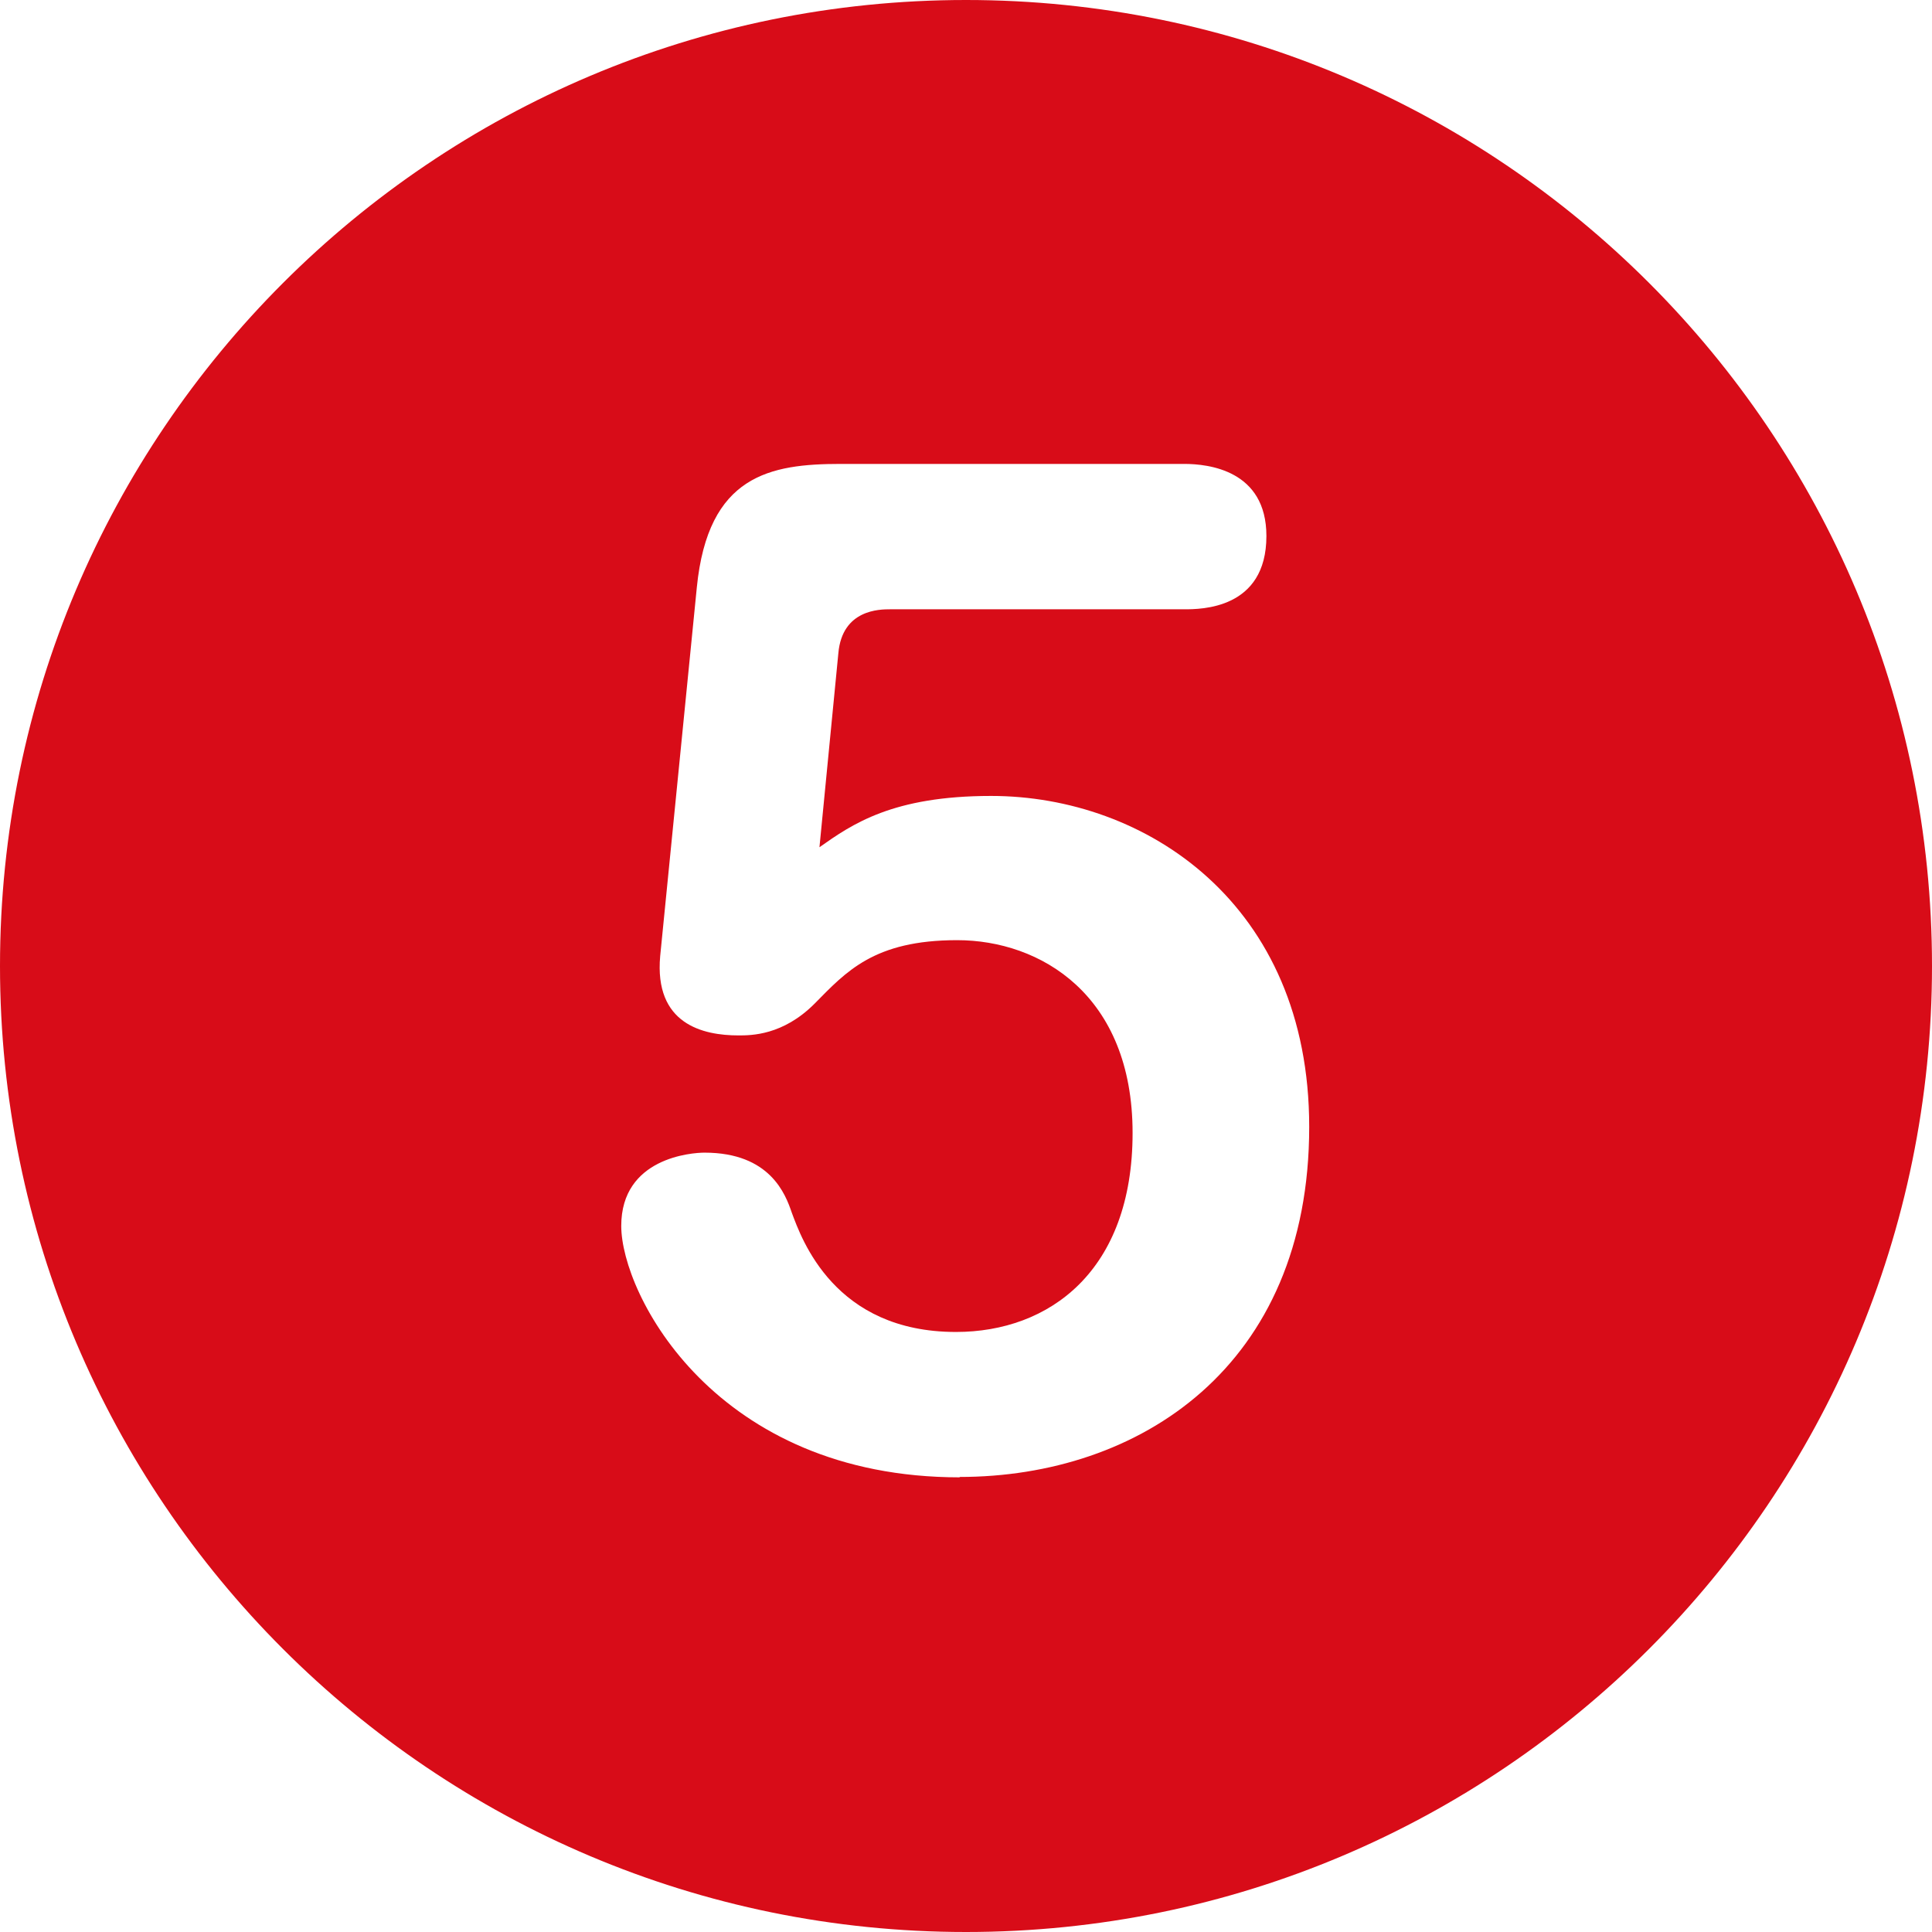
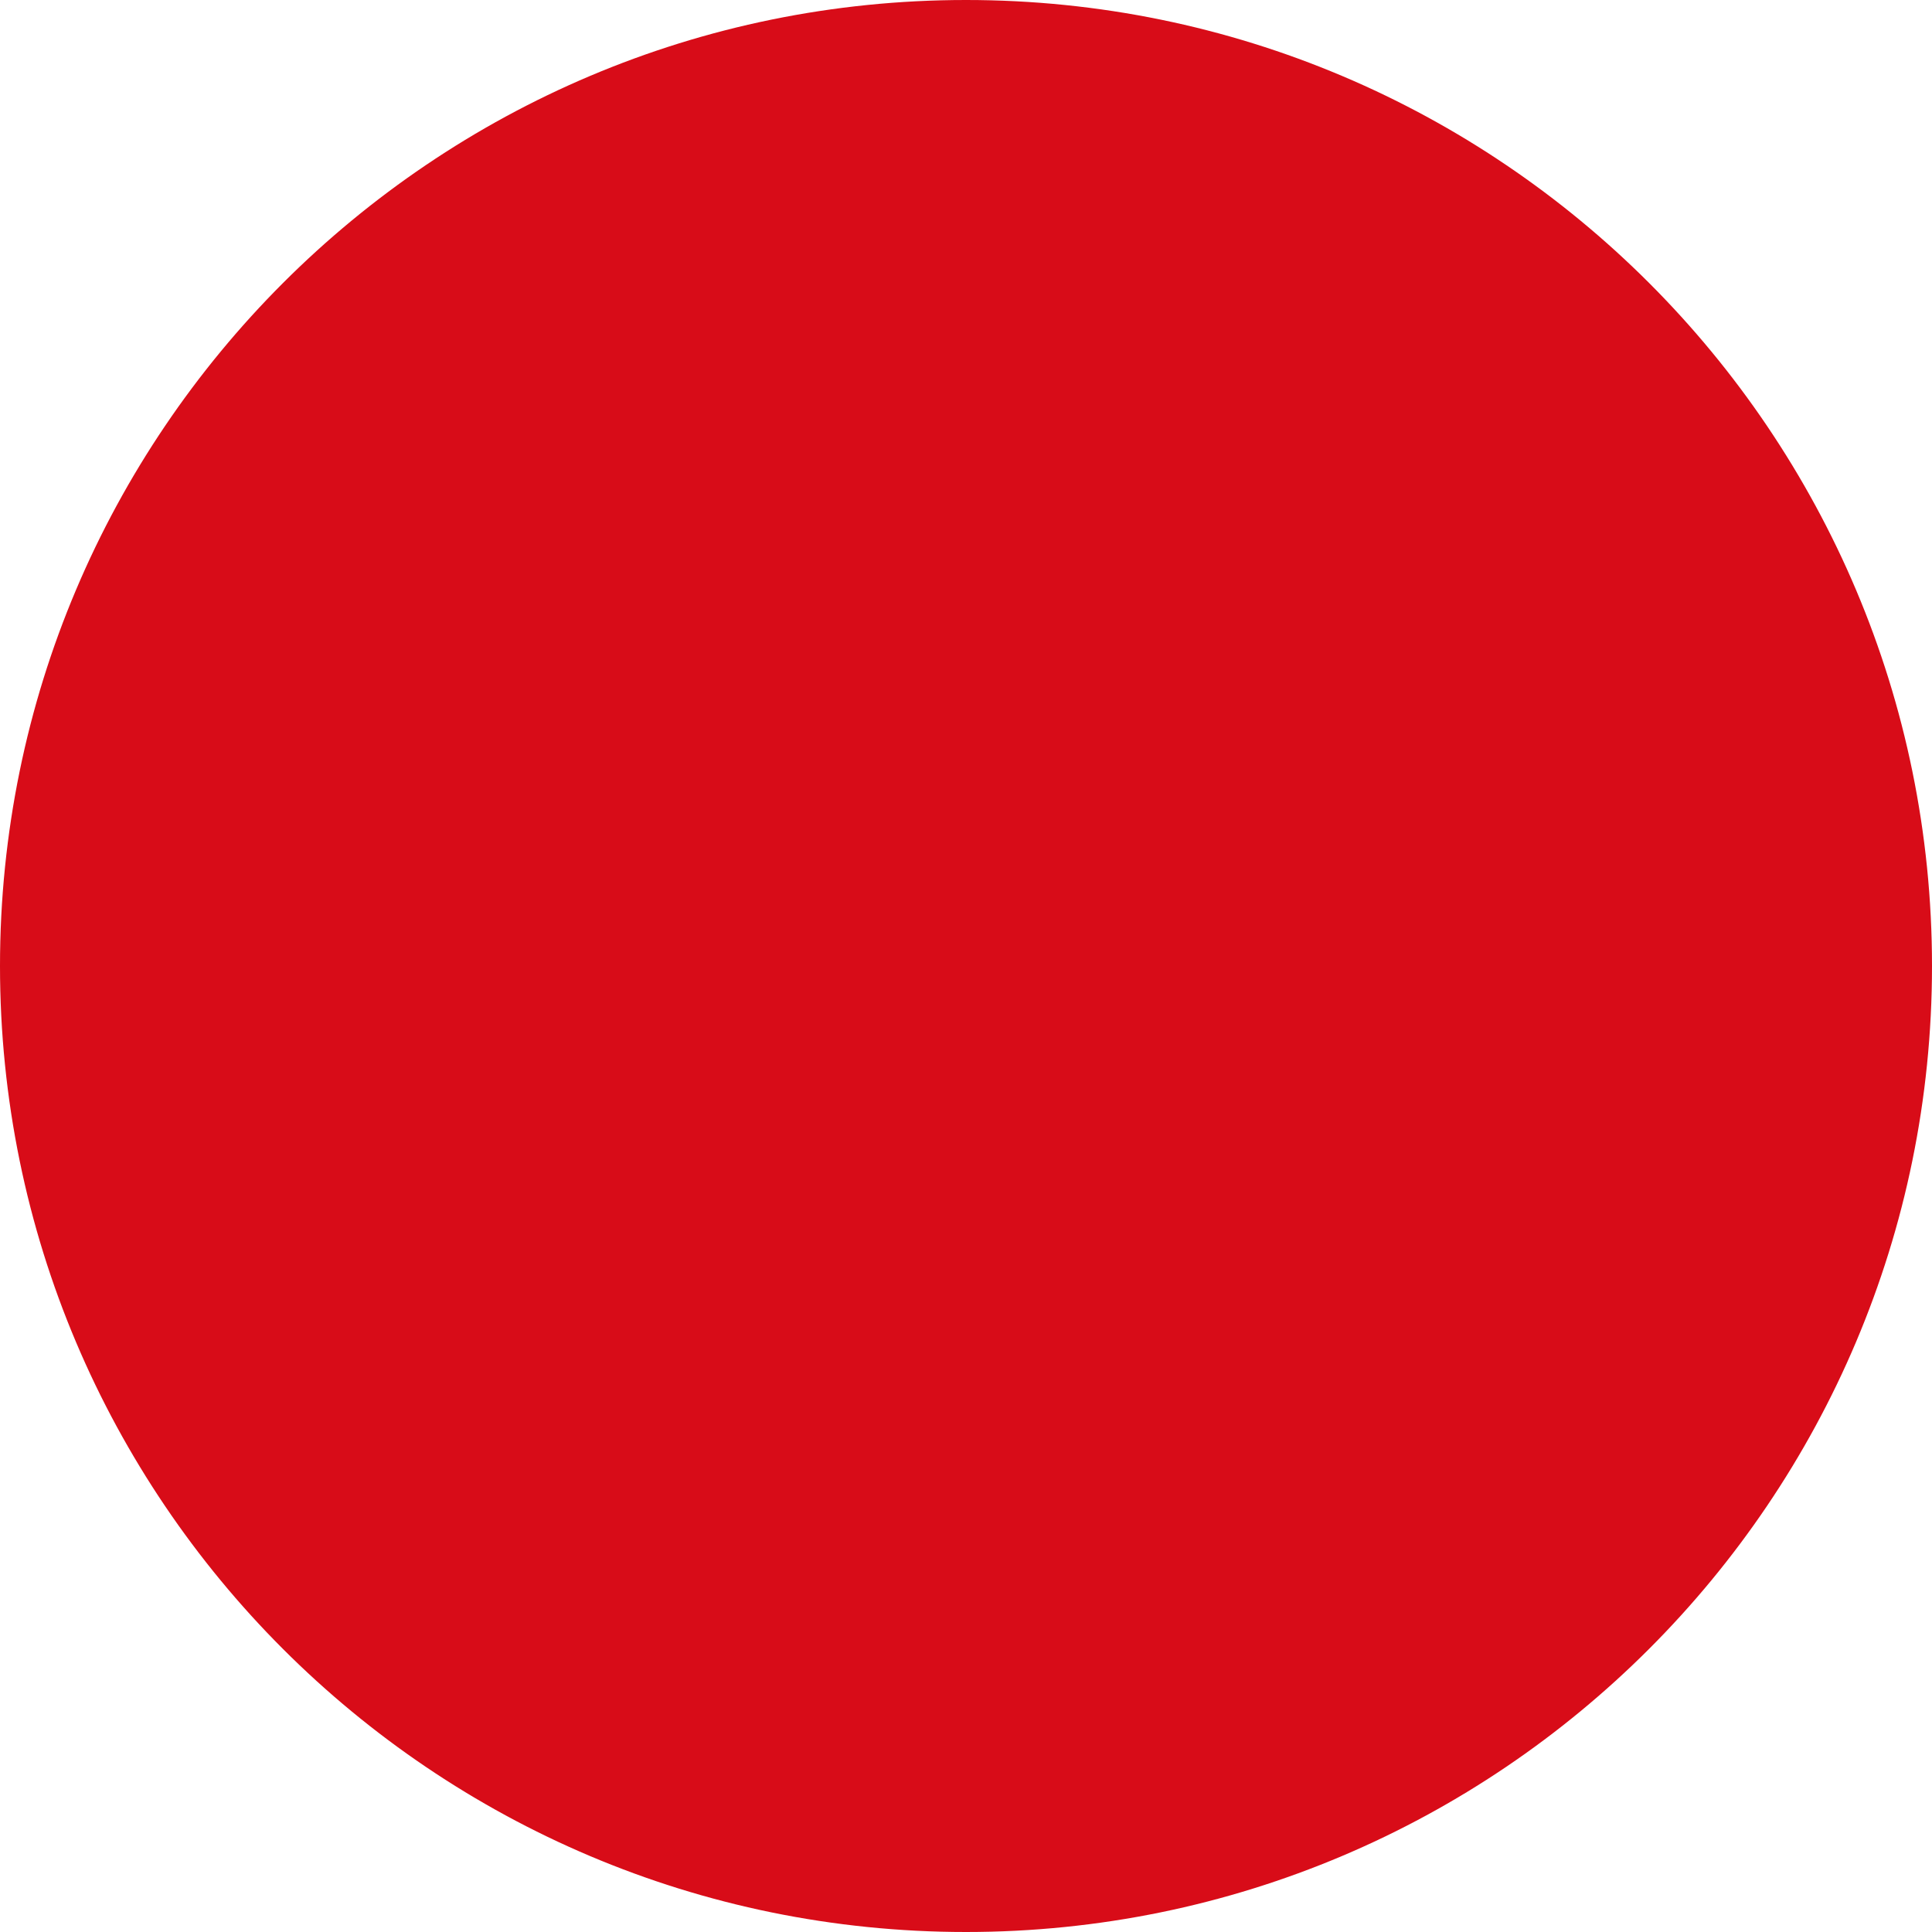
<svg xmlns="http://www.w3.org/2000/svg" id="_レイヤー_2" data-name="レイヤー 2" viewBox="0 0 50.1 50.1">
  <defs>
    <style>
      .cls-1 {
        fill: #d80c18;
      }
    </style>
  </defs>
  <g id="_レイヤー_3" data-name="レイヤー 3">
-     <path class="cls-1" d="M25.05,0C11.22,0,0,11.22,0,25.05s11.22,25.05,25.05,25.05,25.05-11.22,25.05-25.05S38.89,0,25.05,0ZM24.89,38.31c-6.35,0-8.78-4.75-8.78-6.52s1.83-1.9,2.16-1.9c1.7,0,2.1,1.08,2.26,1.55.26.7,1.11,3.1,4.26,3.1,2.42,0,4.58-1.58,4.58-5.16s-2.39-5-4.55-5-2.88.82-3.7,1.65c-.82.82-1.64.82-1.97.82-.92,0-2.19-.29-2.03-2.06l.95-9.56c.29-2.91,1.9-3.2,3.73-3.2h8.91c.62,0,2.13.16,2.13,1.87,0,1.9-1.7,1.9-2.13,1.9h-7.63c-.26,0-1.24,0-1.34,1.14l-.49,5.03c.85-.6,1.9-1.33,4.45-1.33,4,0,8.25,2.79,8.25,8.58,0,6.23-4.42,9.08-9.07,9.08Z" />
+     <path class="cls-1" d="M25.05,0C11.22,0,0,11.22,0,25.05s11.22,25.05,25.05,25.05,25.05-11.22,25.05-25.05S38.89,0,25.05,0Zc-6.35,0-8.78-4.75-8.78-6.52s1.83-1.9,2.16-1.9c1.7,0,2.1,1.08,2.26,1.55.26.7,1.11,3.1,4.26,3.1,2.42,0,4.58-1.58,4.58-5.16s-2.39-5-4.55-5-2.88.82-3.7,1.65c-.82.82-1.64.82-1.97.82-.92,0-2.19-.29-2.03-2.06l.95-9.56c.29-2.91,1.9-3.2,3.73-3.2h8.91c.62,0,2.13.16,2.13,1.87,0,1.9-1.7,1.9-2.13,1.9h-7.63c-.26,0-1.24,0-1.34,1.14l-.49,5.03c.85-.6,1.9-1.33,4.45-1.33,4,0,8.25,2.79,8.25,8.58,0,6.23-4.42,9.08-9.07,9.08Z" />
  </g>
</svg>